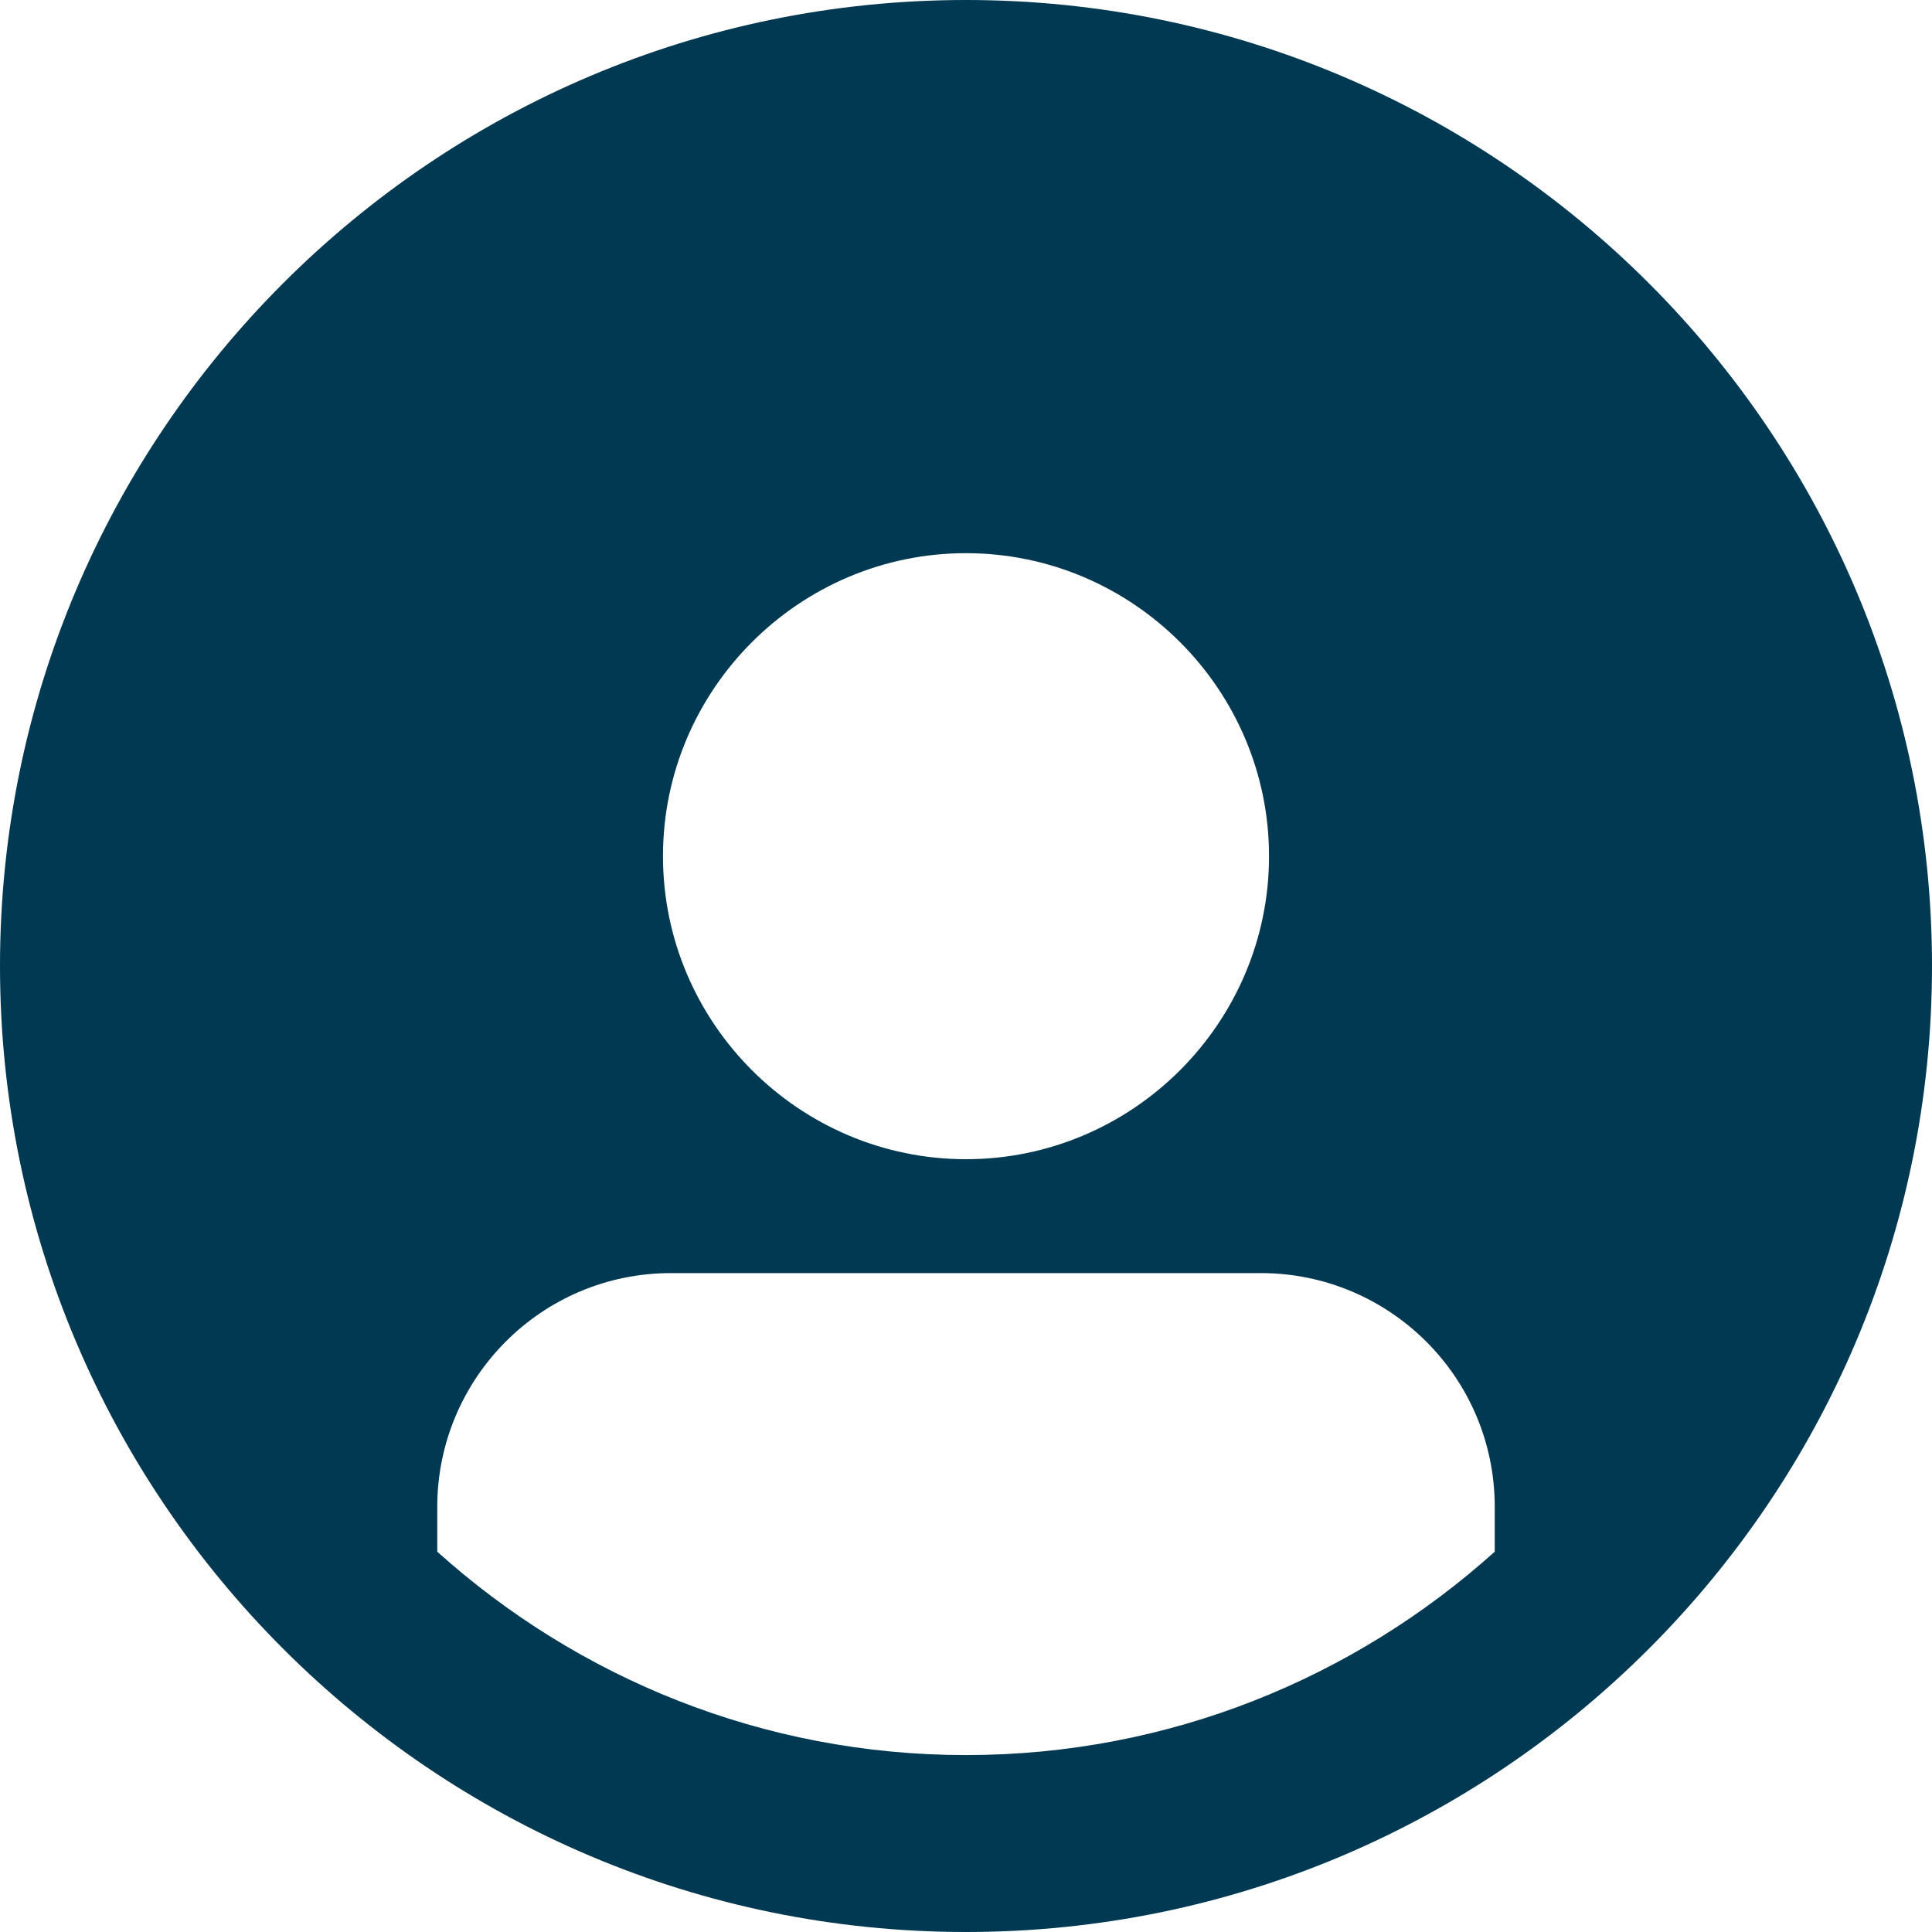
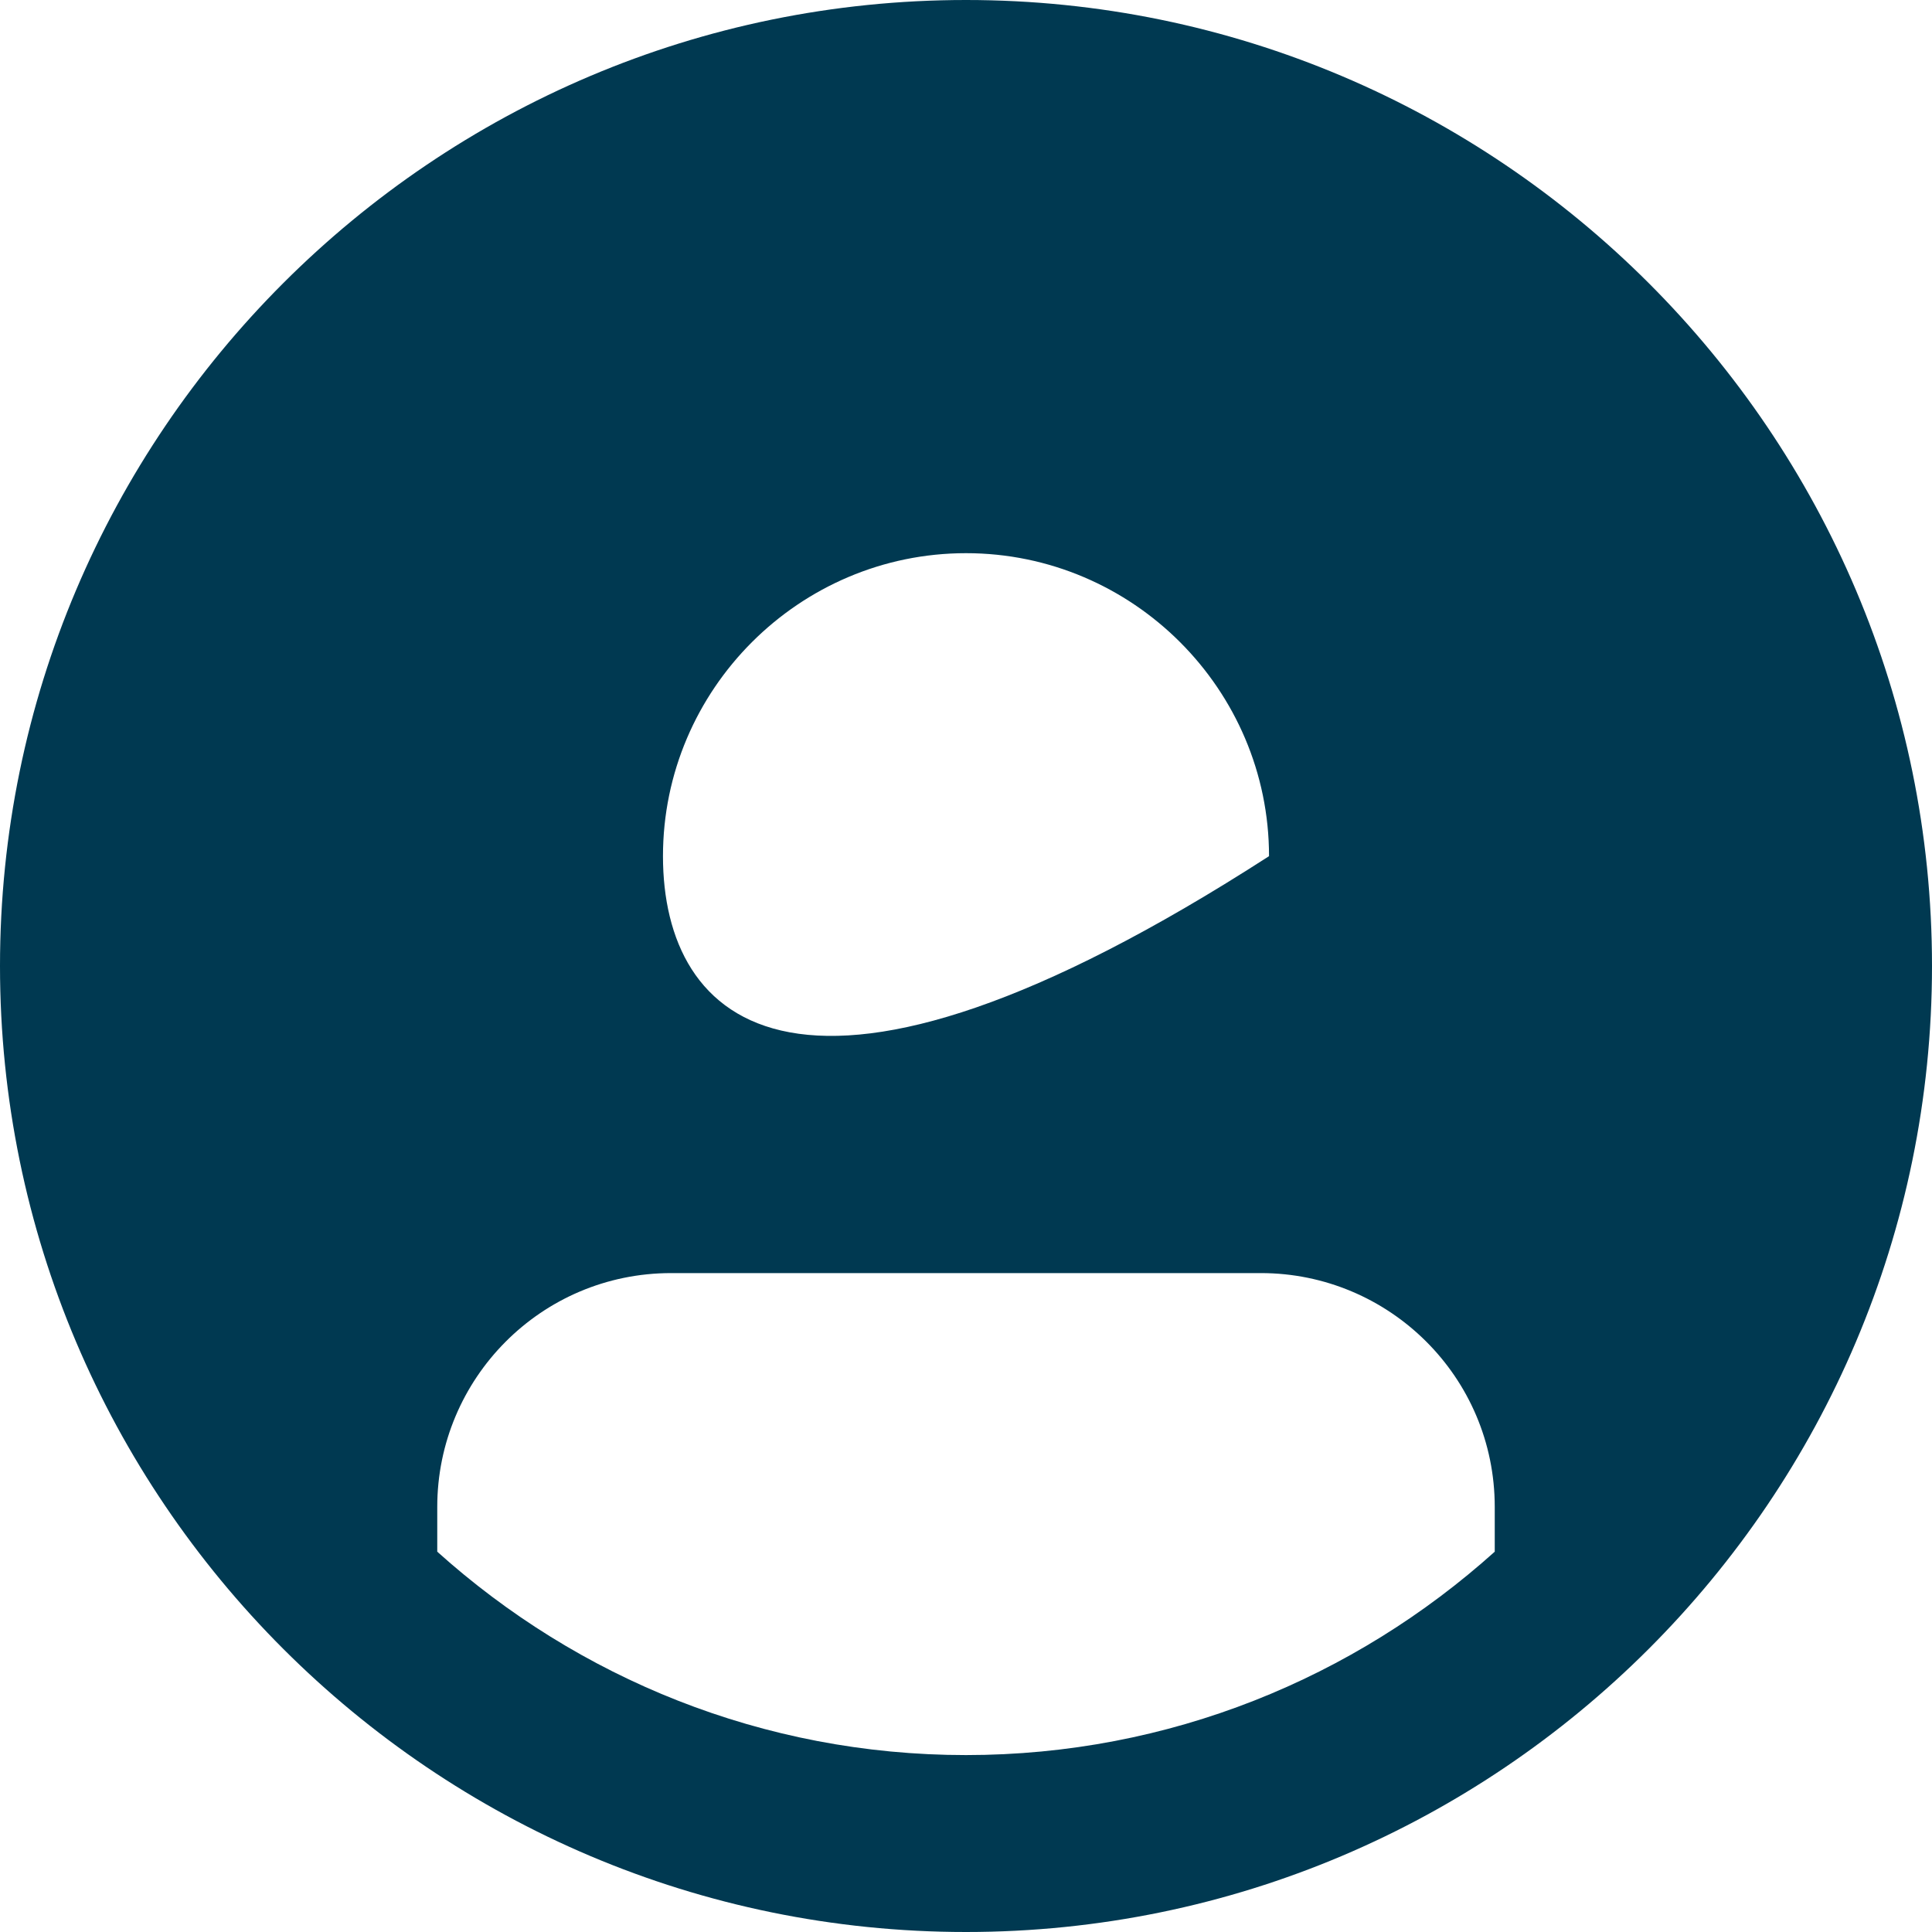
<svg xmlns="http://www.w3.org/2000/svg" width="59" height="59" viewBox="0 0 59 59" fill="none">
-   <path d="M29.5 0C13.228 0 0 13.228 0 29.5C0 45.772 13.228 59 29.5 59C45.772 59 59 45.772 59 29.5C59 13.228 45.772 0 29.5 0ZM29.5 16.893C34.593 16.893 38.754 21.054 38.754 26.146C38.754 31.239 34.593 35.4 29.5 35.4C24.407 35.4 20.246 31.239 20.246 26.146C20.246 21.054 24.407 16.893 29.5 16.893ZM13.353 47.386V46.02C13.353 42.107 16.52 38.878 20.495 38.878H38.505C42.418 38.878 45.647 42.045 45.647 46.02V47.386C41.362 51.237 35.711 53.597 29.5 53.597C23.29 53.597 17.638 51.237 13.353 47.386Z" fill="#003951" />
+   <path d="M29.5 0C13.228 0 0 13.228 0 29.5C0 45.772 13.228 59 29.5 59C45.772 59 59 45.772 59 29.5C59 13.228 45.772 0 29.5 0ZM29.5 16.893C34.593 16.893 38.754 21.054 38.754 26.146C24.407 35.4 20.246 31.239 20.246 26.146C20.246 21.054 24.407 16.893 29.5 16.893ZM13.353 47.386V46.02C13.353 42.107 16.52 38.878 20.495 38.878H38.505C42.418 38.878 45.647 42.045 45.647 46.02V47.386C41.362 51.237 35.711 53.597 29.5 53.597C23.29 53.597 17.638 51.237 13.353 47.386Z" fill="#003951" />
</svg>